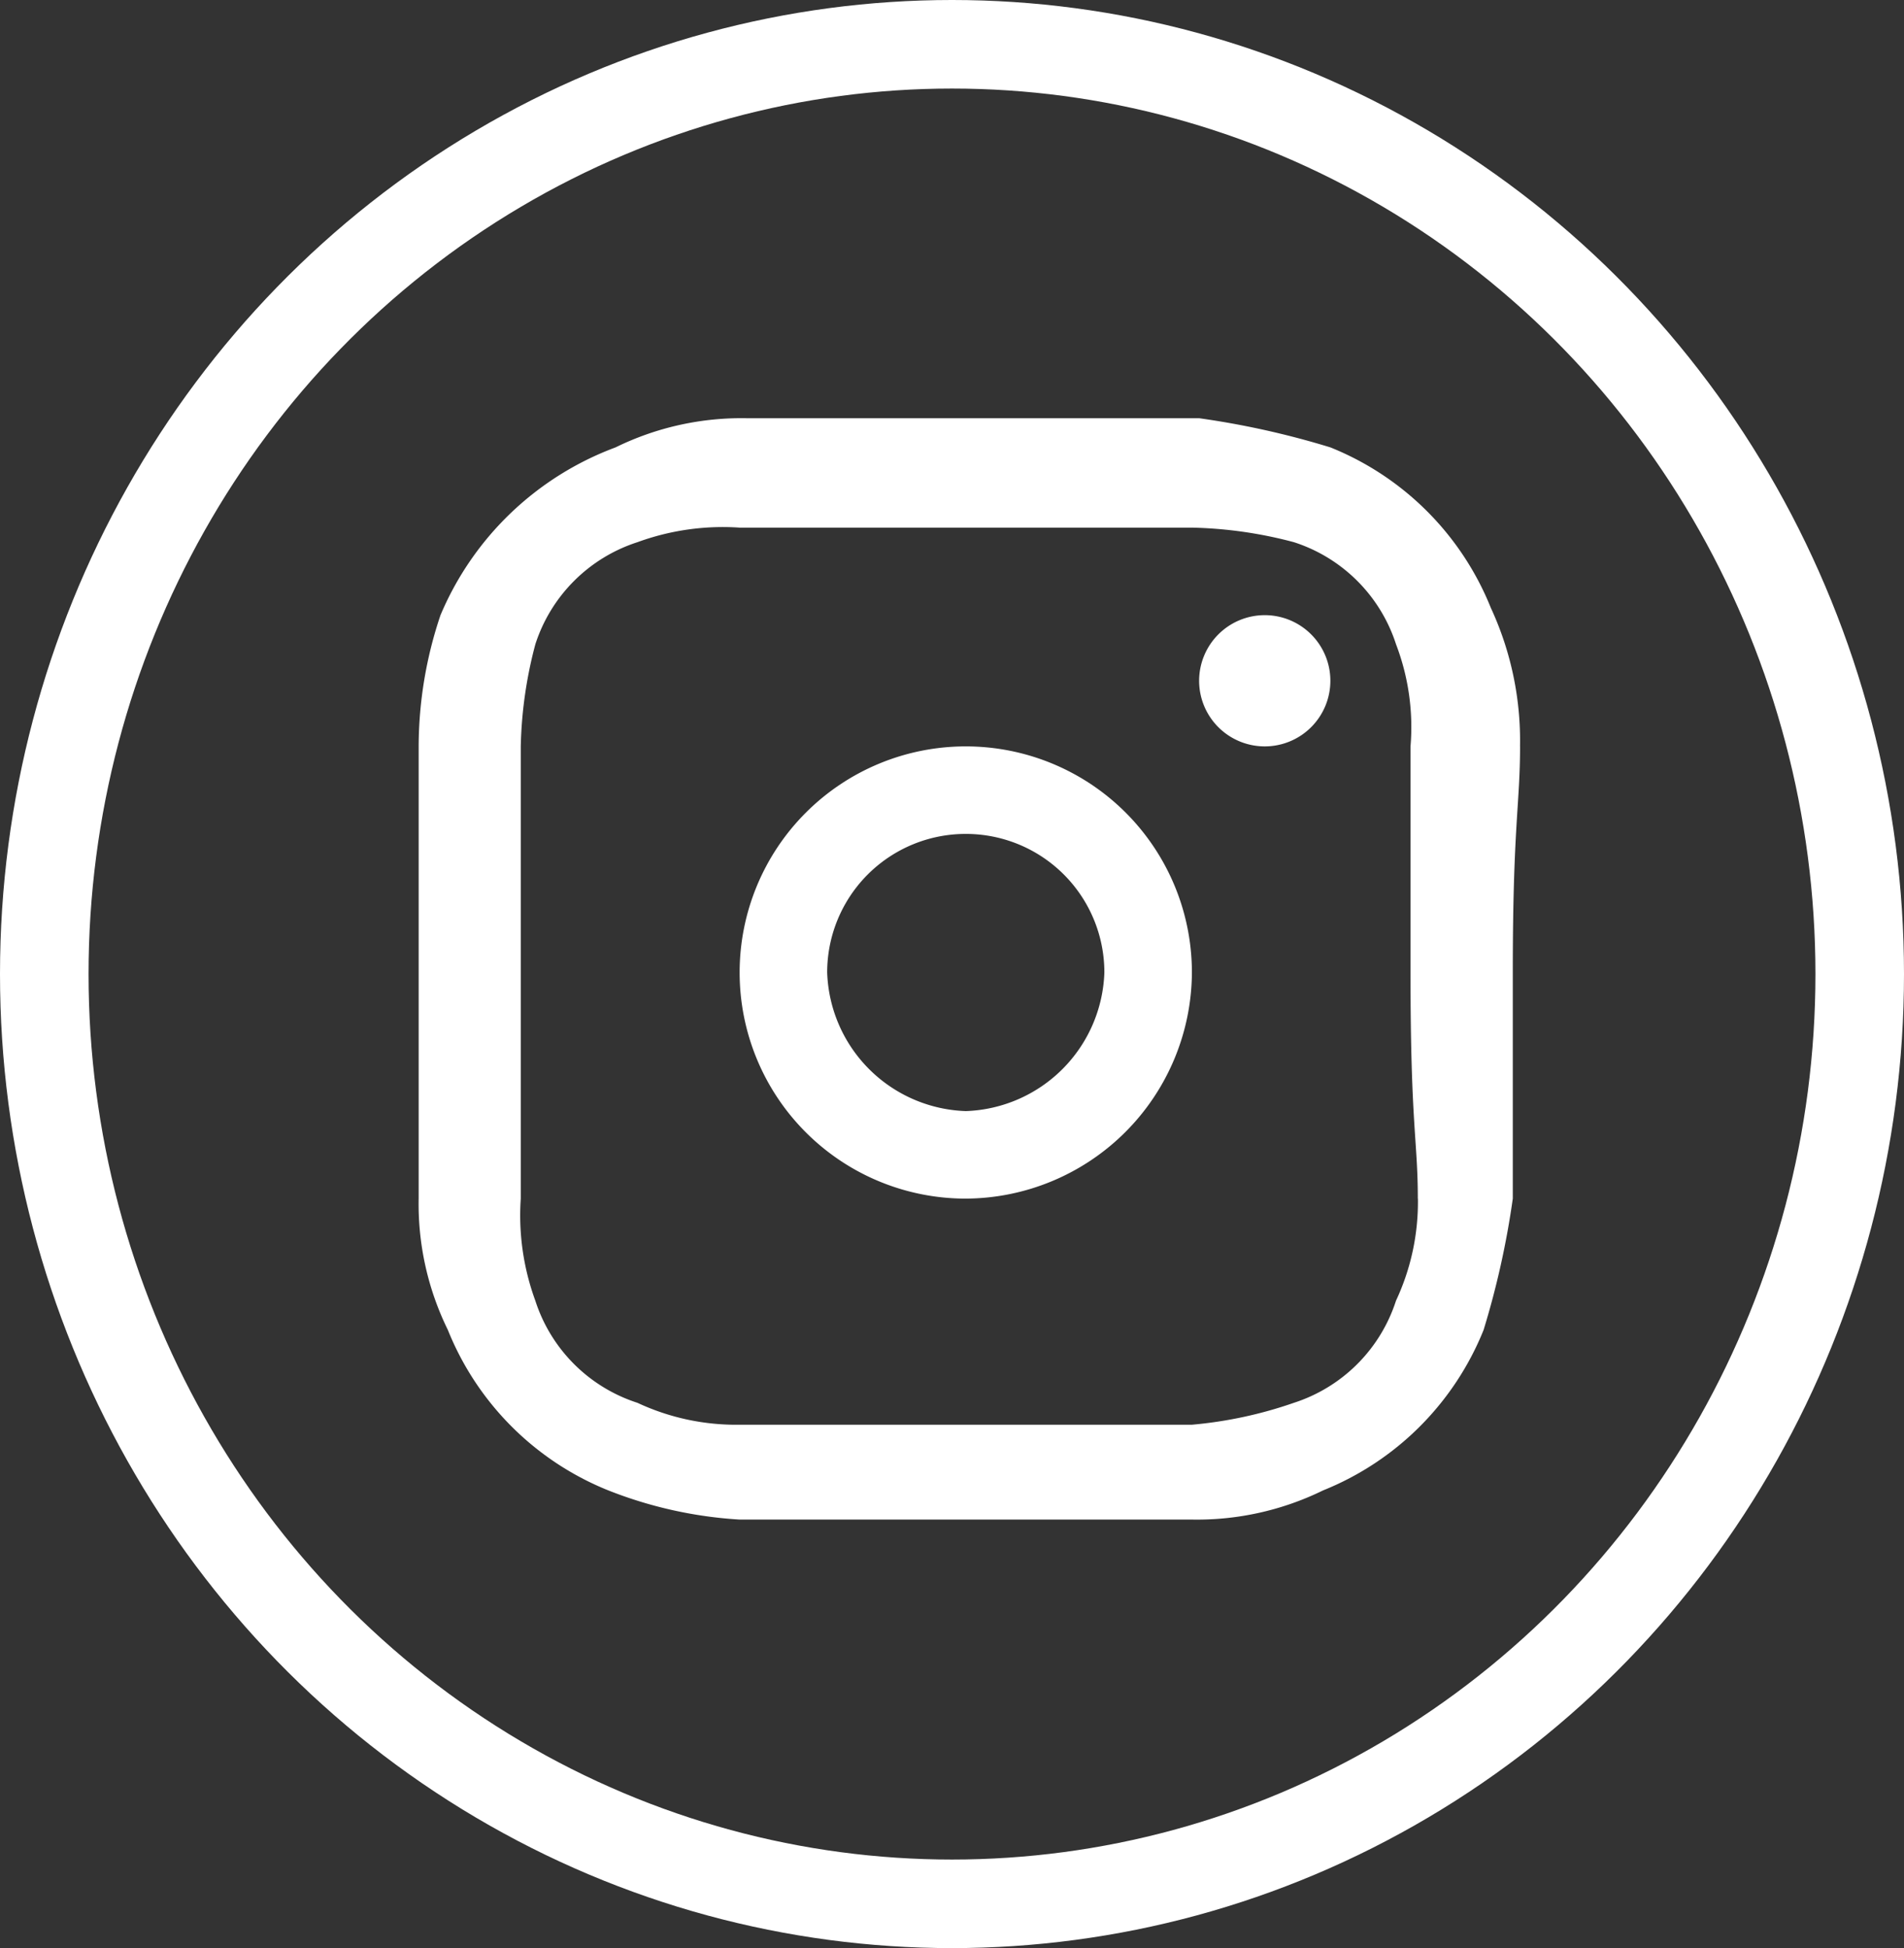
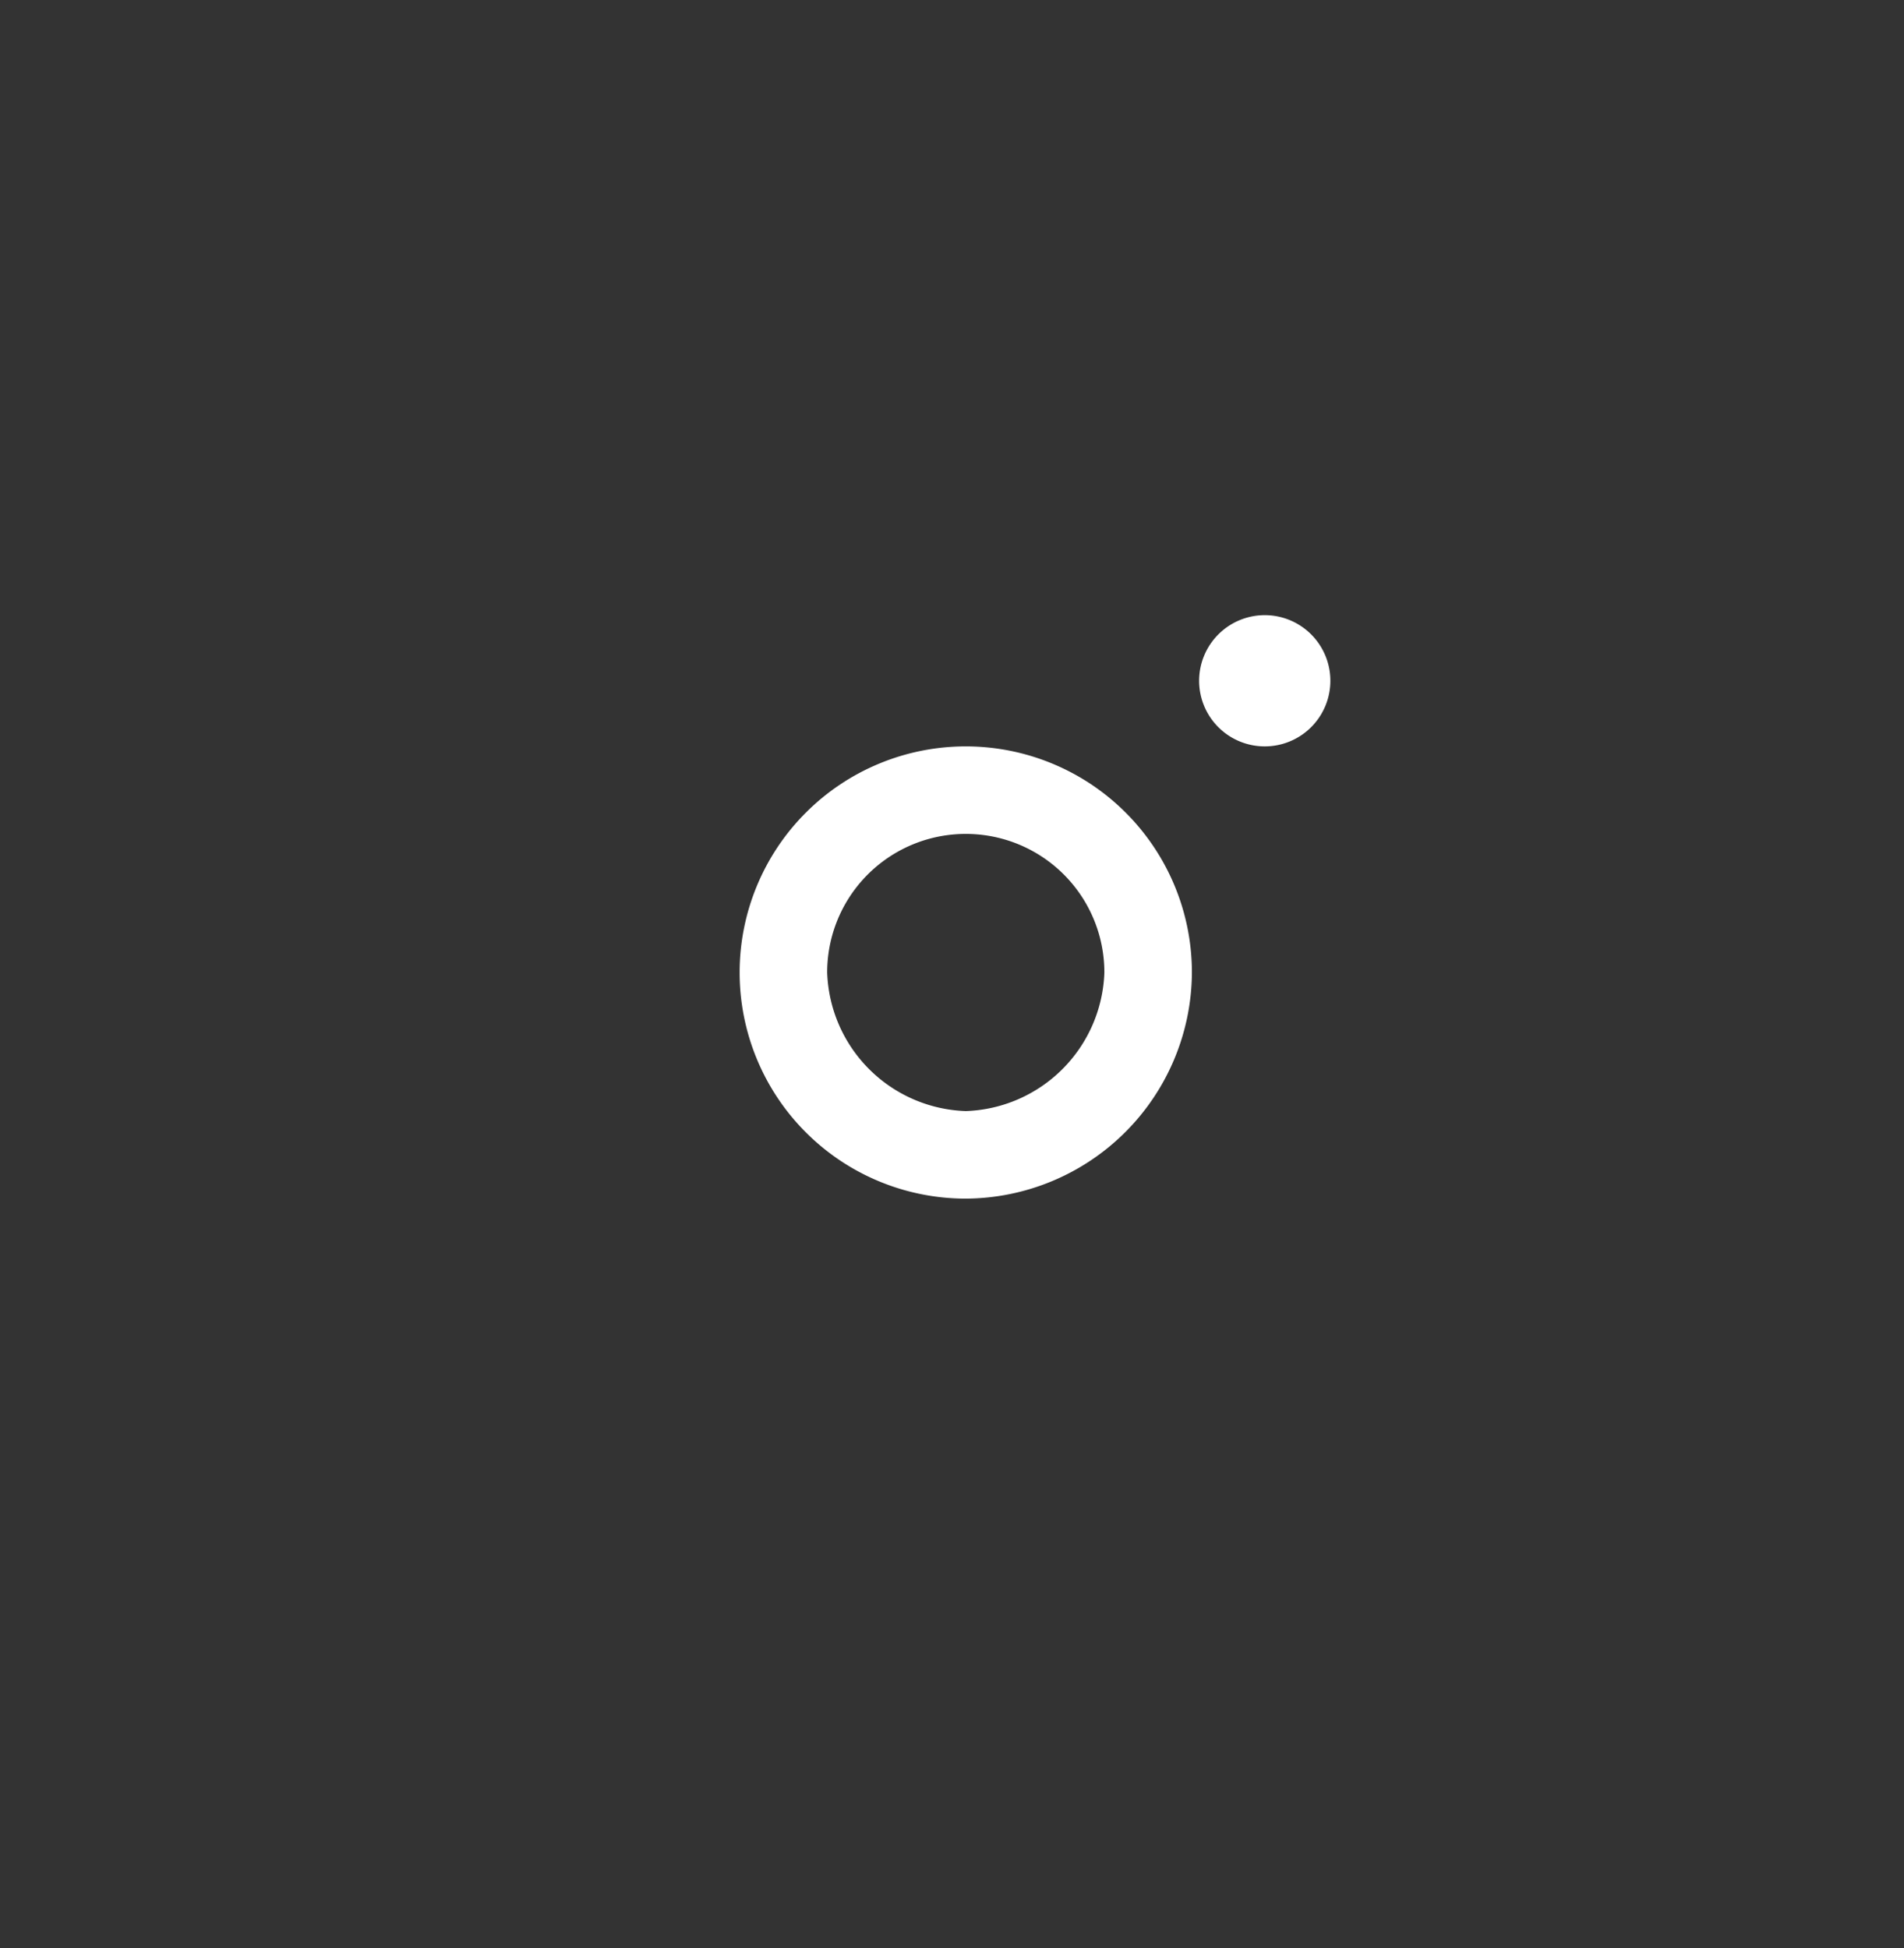
<svg xmlns="http://www.w3.org/2000/svg" width="43" height="44" viewBox="0 0 43 44">
  <rect x="0" y="0" width="43" height="44" fill="#333333" stroke="none" />
  <defs>
    <clipPath id="clip-path">
      <rect id="Rectangle_13" data-name="Rectangle 13" width="24.874" height="24.874" fill="#fff" />
    </clipPath>
  </defs>
  <g id="Instagram" transform="translate(0.339 0.446)">
    <g id="Ellipse_3" data-name="Ellipse 3" transform="translate(-0.339 -0.446)" fill="none" stroke="#fff" stroke-width="2">
-       <ellipse cx="21.5" cy="22" rx="21.5" ry="22" stroke="none" />
-       <ellipse cx="21.5" cy="22" rx="20.5" ry="21" fill="none" />
-     </g>
+       </g>
    <g id="Groupe_13" data-name="Groupe 13" transform="translate(9.116 9)">
      <g id="Groupe_12" data-name="Groupe 12" transform="translate(0 0)" clip-path="url(#clip-path)">
        <path id="Tracé_28" data-name="Tracé 28" d="M10.63,15.861a5.107,5.107,0,1,1,5.107-5.107,5.132,5.132,0,0,1-5.107,5.107m0-8.237a3.128,3.128,0,0,0-3.13,3.13,3.241,3.241,0,0,0,3.13,3.13,3.241,3.241,0,0,0,3.13-3.13,3.128,3.128,0,0,0-3.13-3.13" transform="translate(1.726 1.765)" fill="#fff" />
        <path id="Tracé_29" data-name="Tracé 29" d="M14.913,3.389A1.482,1.482,0,1,1,13.43,4.872a1.483,1.483,0,0,1,1.483-1.483" transform="translate(4.196 1.059)" fill="#fff" />
-         <path id="Tracé_30" data-name="Tracé 30" d="M24.873,7.413a7.131,7.131,0,0,0-.659-3.13A6.525,6.525,0,0,0,20.591.659,19.075,19.075,0,0,0,17.626,0H7.413A6.457,6.457,0,0,0,4.446.659,6.9,6.9,0,0,0,.493,4.448,9.326,9.326,0,0,0,0,7.413V17.626a6.452,6.452,0,0,0,.659,2.965,6.528,6.528,0,0,0,3.624,3.625,9.619,9.619,0,0,0,2.965.659H17.461a6.469,6.469,0,0,0,2.965-.659,6.53,6.53,0,0,0,3.625-3.625,19.228,19.228,0,0,0,.659-2.965V12.519c0-3.294.164-3.789.164-5.107M22.567,17.626h0a5.259,5.259,0,0,1-.495,2.306,3.575,3.575,0,0,1-2.306,2.306,9.524,9.524,0,0,1-2.306.495H7.247a5.263,5.263,0,0,1-2.306-.495,3.575,3.575,0,0,1-2.306-2.306,5.6,5.6,0,0,1-.329-2.306V7.413a9.692,9.692,0,0,1,.329-2.306A3.575,3.575,0,0,1,4.941,2.8a5.609,5.609,0,0,1,2.306-.329H17.461a9.683,9.683,0,0,1,2.306.329,3.575,3.575,0,0,1,2.306,2.306A5.236,5.236,0,0,1,22.4,7.413v5.107c0,3.46.165,3.789.165,5.107" transform="translate(0 0)" fill="#fff" />
      </g>
    </g>
  </g>
</svg>